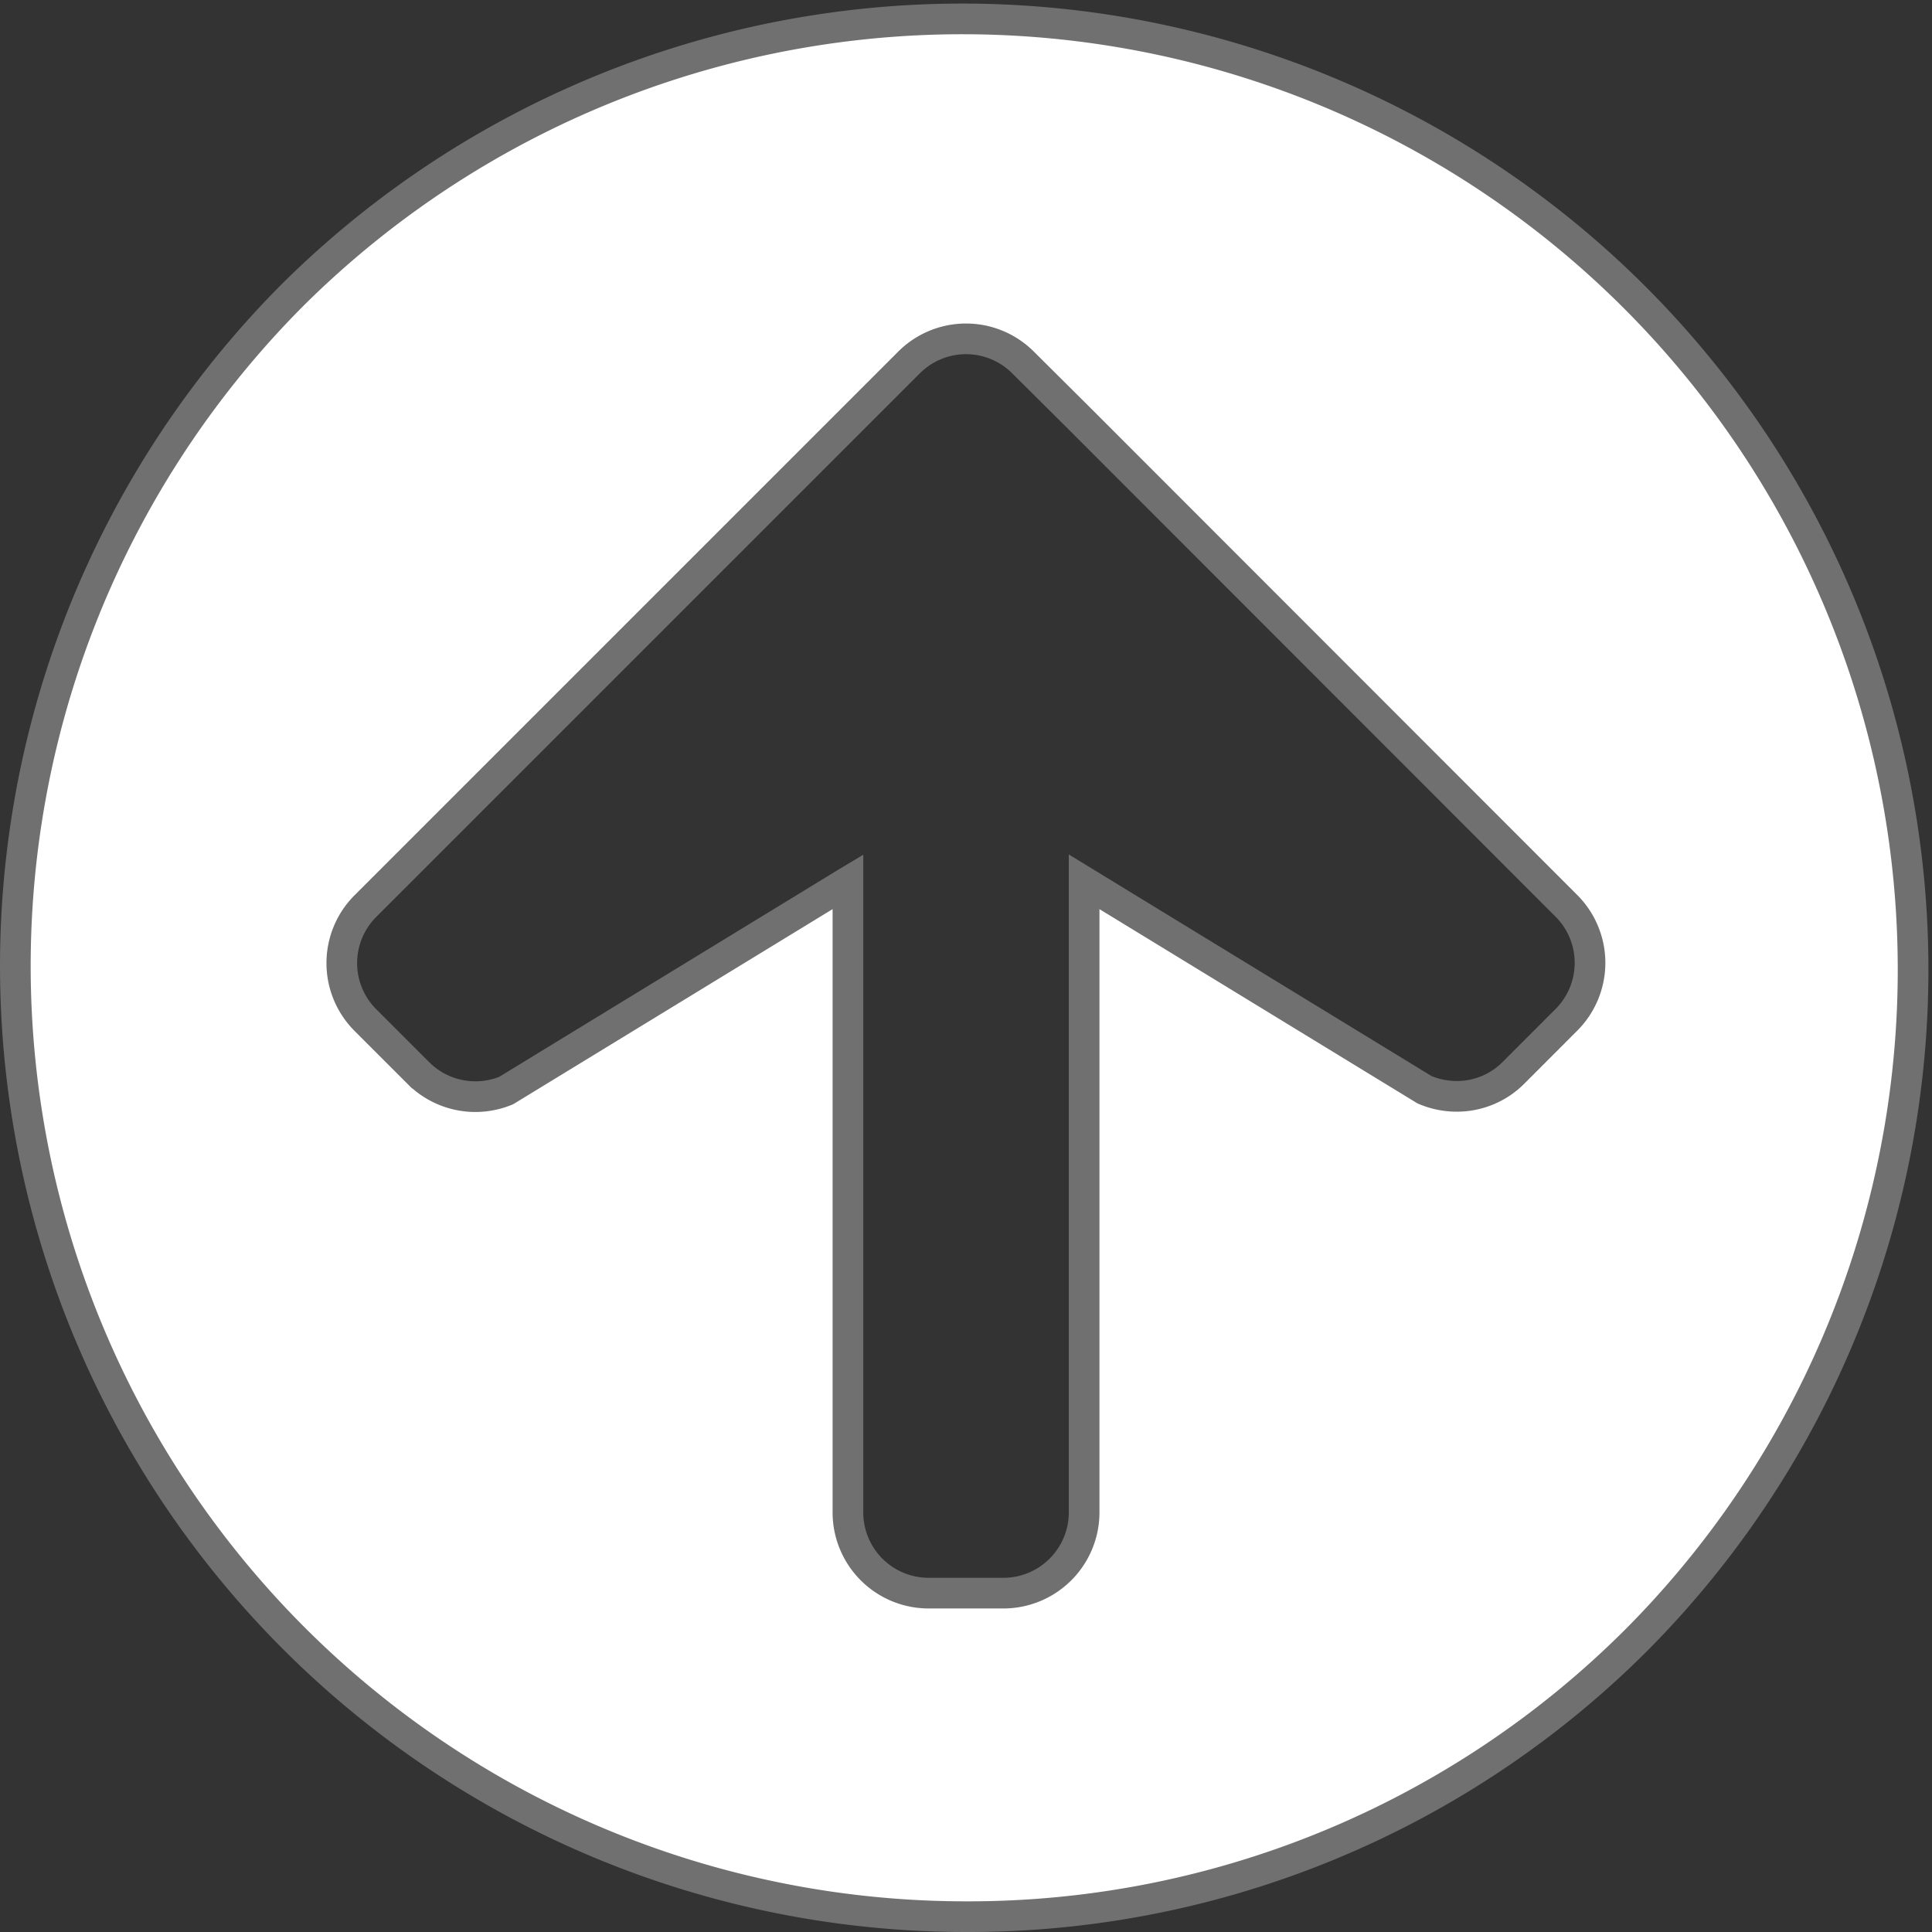
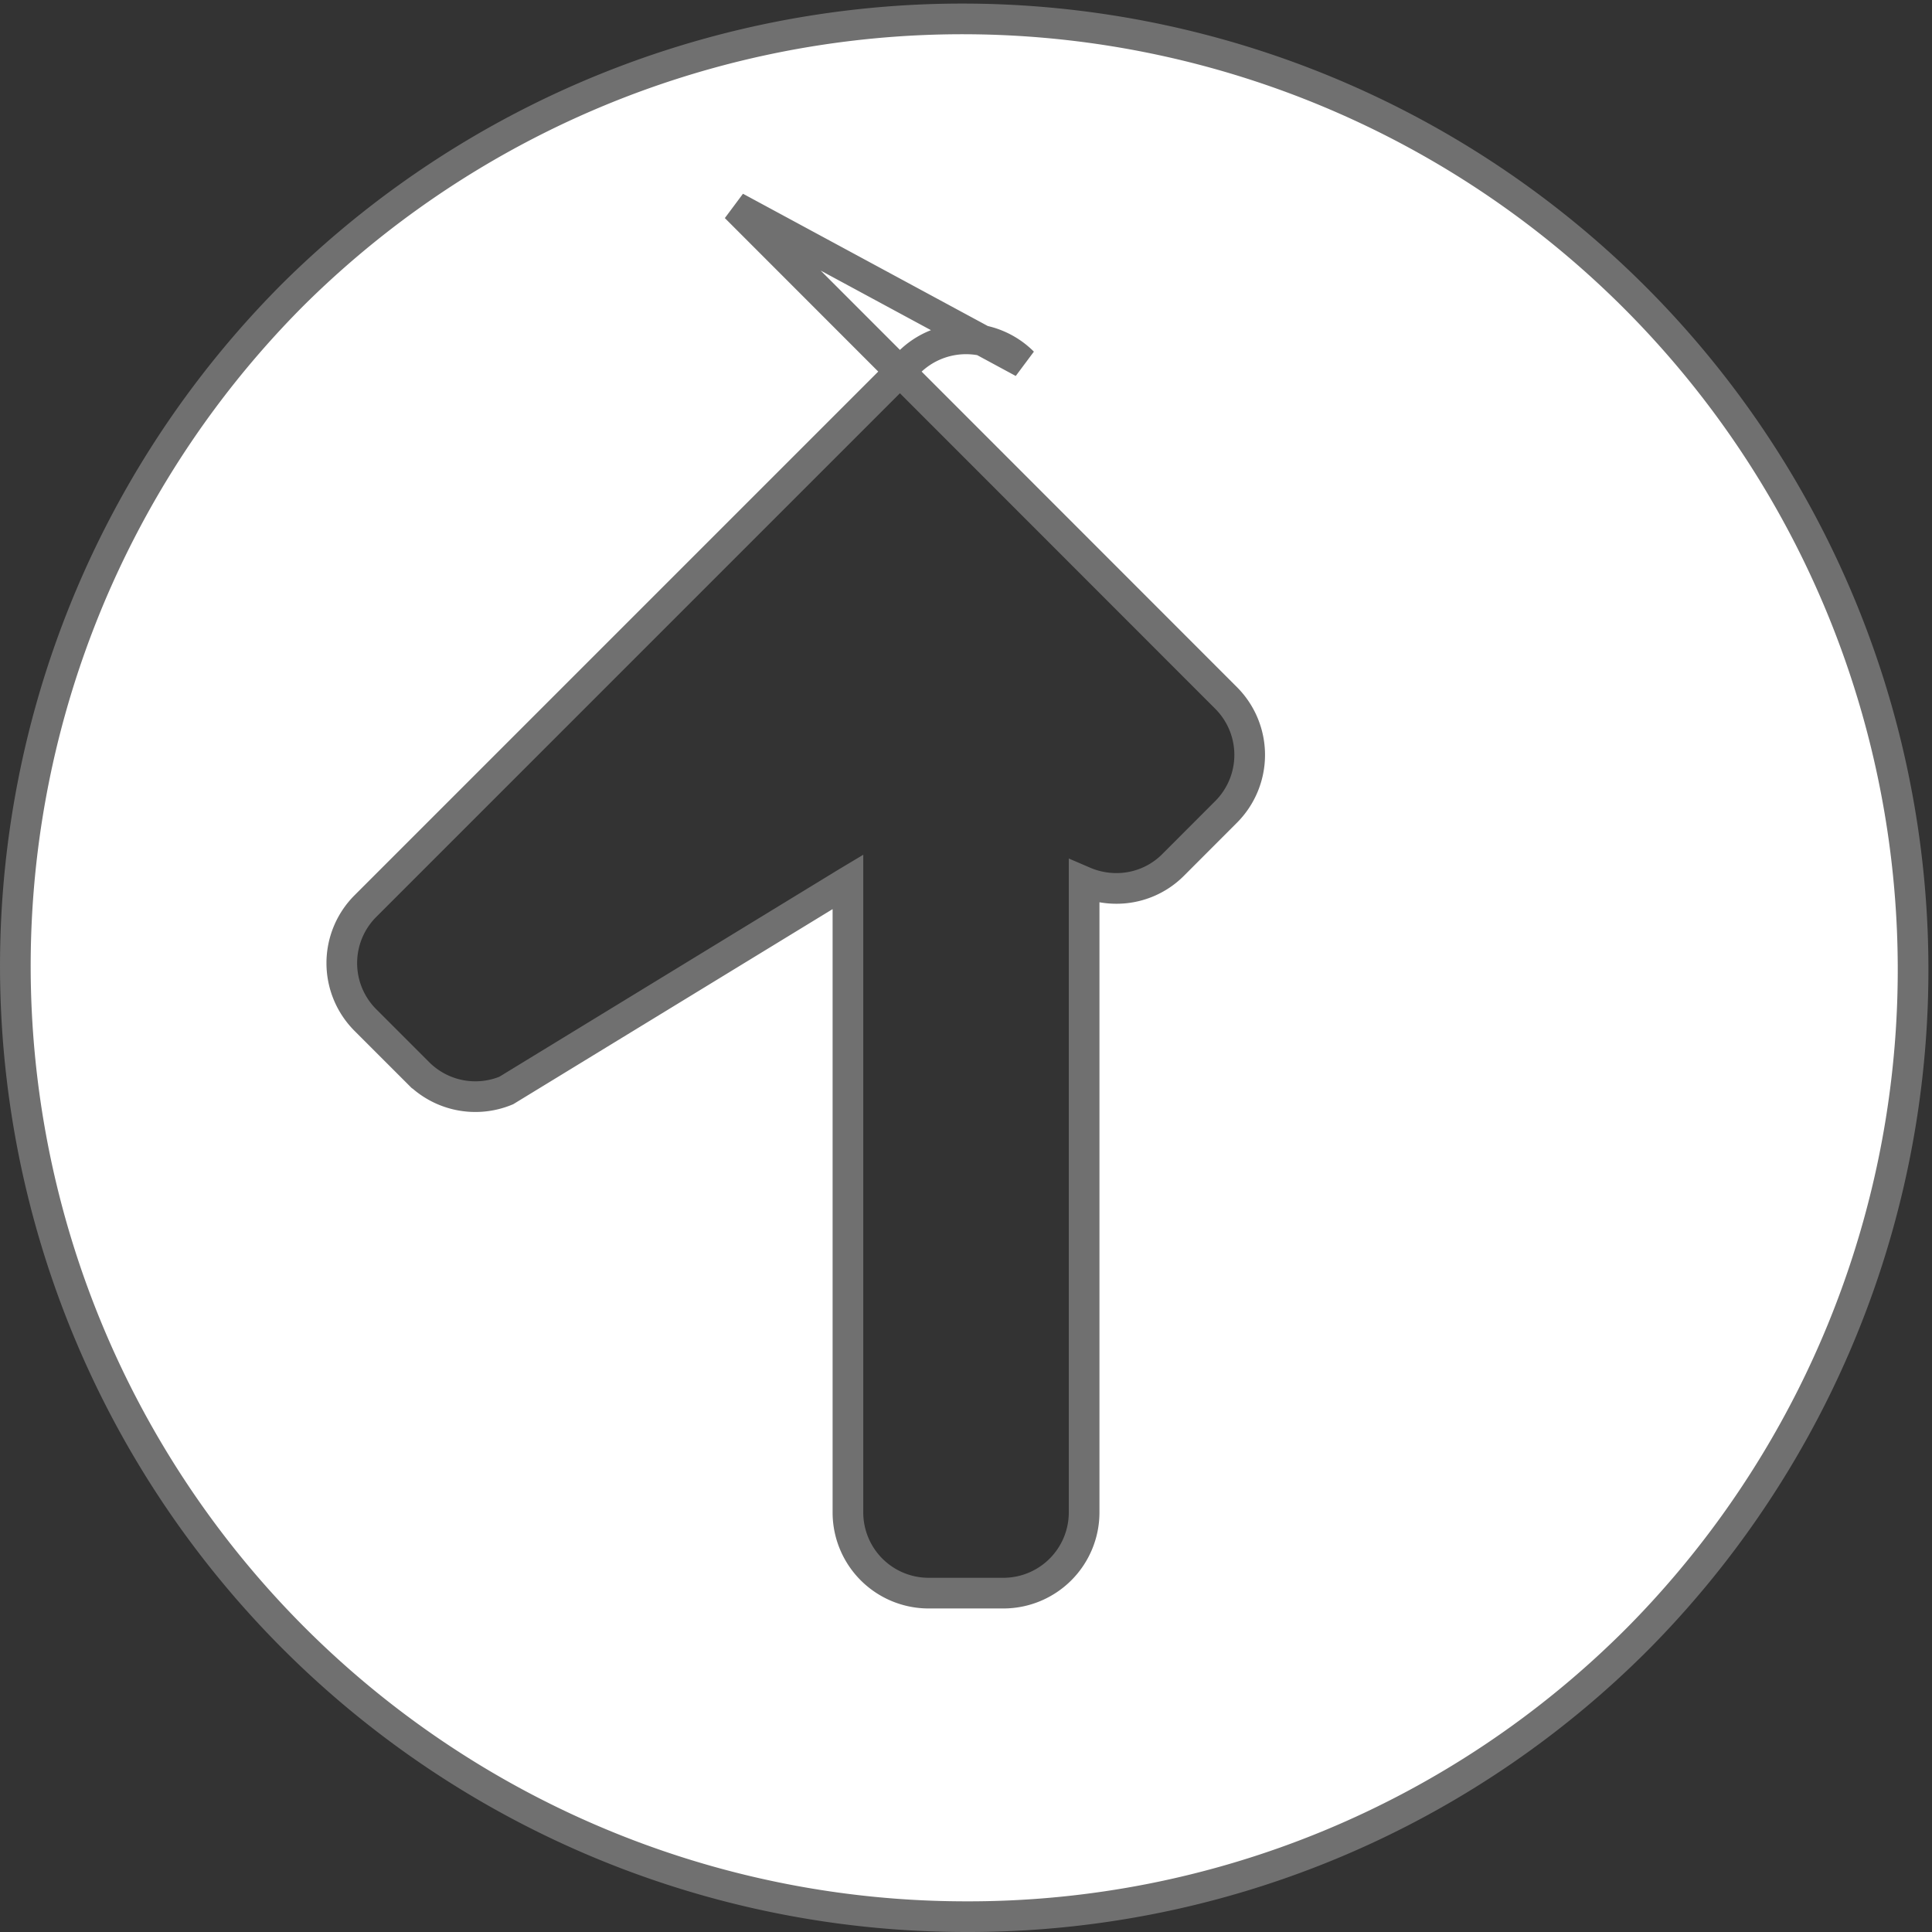
<svg xmlns="http://www.w3.org/2000/svg" width="31.5" height="31.5" viewBox="0 0 31.5 31.5">
  <rect x="0" y="0" width="31.5" height="31.5" fill="#333333" stroke="none" />
-   <path id="or_cursor" d="M15.5,31A15.5,15.5,0,0,1,4.54,4.54,15.5,15.5,0,0,1,26.46,26.46,15.4,15.4,0,0,1,15.5,31ZM13.575,14.127V24.41a1.316,1.316,0,0,0,1.315,1.315h1.22a1.317,1.317,0,0,0,1.316-1.315V14.127l5.549,3.39a1.33,1.33,0,0,0,.525.108,1.3,1.3,0,0,0,.926-.383l.863-.864a1.314,1.314,0,0,0,0-1.859l-7.995-8L16.43,5.66a1.314,1.314,0,0,0-1.859,0l-.863.863-8,8a1.314,1.314,0,0,0,0,1.859l.864.864a1.315,1.315,0,0,0,1.432.284l5.566-3.4Z" transform="translate(0.25 0.25)" fill="#fff" stroke="#707070" stroke-width="0.5" />
+   <path id="or_cursor" d="M15.5,31A15.5,15.5,0,0,1,4.54,4.54,15.5,15.5,0,0,1,26.46,26.46,15.4,15.4,0,0,1,15.5,31ZM13.575,14.127V24.41a1.316,1.316,0,0,0,1.315,1.315h1.22a1.317,1.317,0,0,0,1.316-1.315V14.127a1.33,1.33,0,0,0,.525.108,1.3,1.3,0,0,0,.926-.383l.863-.864a1.314,1.314,0,0,0,0-1.859l-7.995-8L16.43,5.66a1.314,1.314,0,0,0-1.859,0l-.863.863-8,8a1.314,1.314,0,0,0,0,1.859l.864.864a1.315,1.315,0,0,0,1.432.284l5.566-3.4Z" transform="translate(0.25 0.25)" fill="#fff" stroke="#707070" stroke-width="0.5" />
</svg>